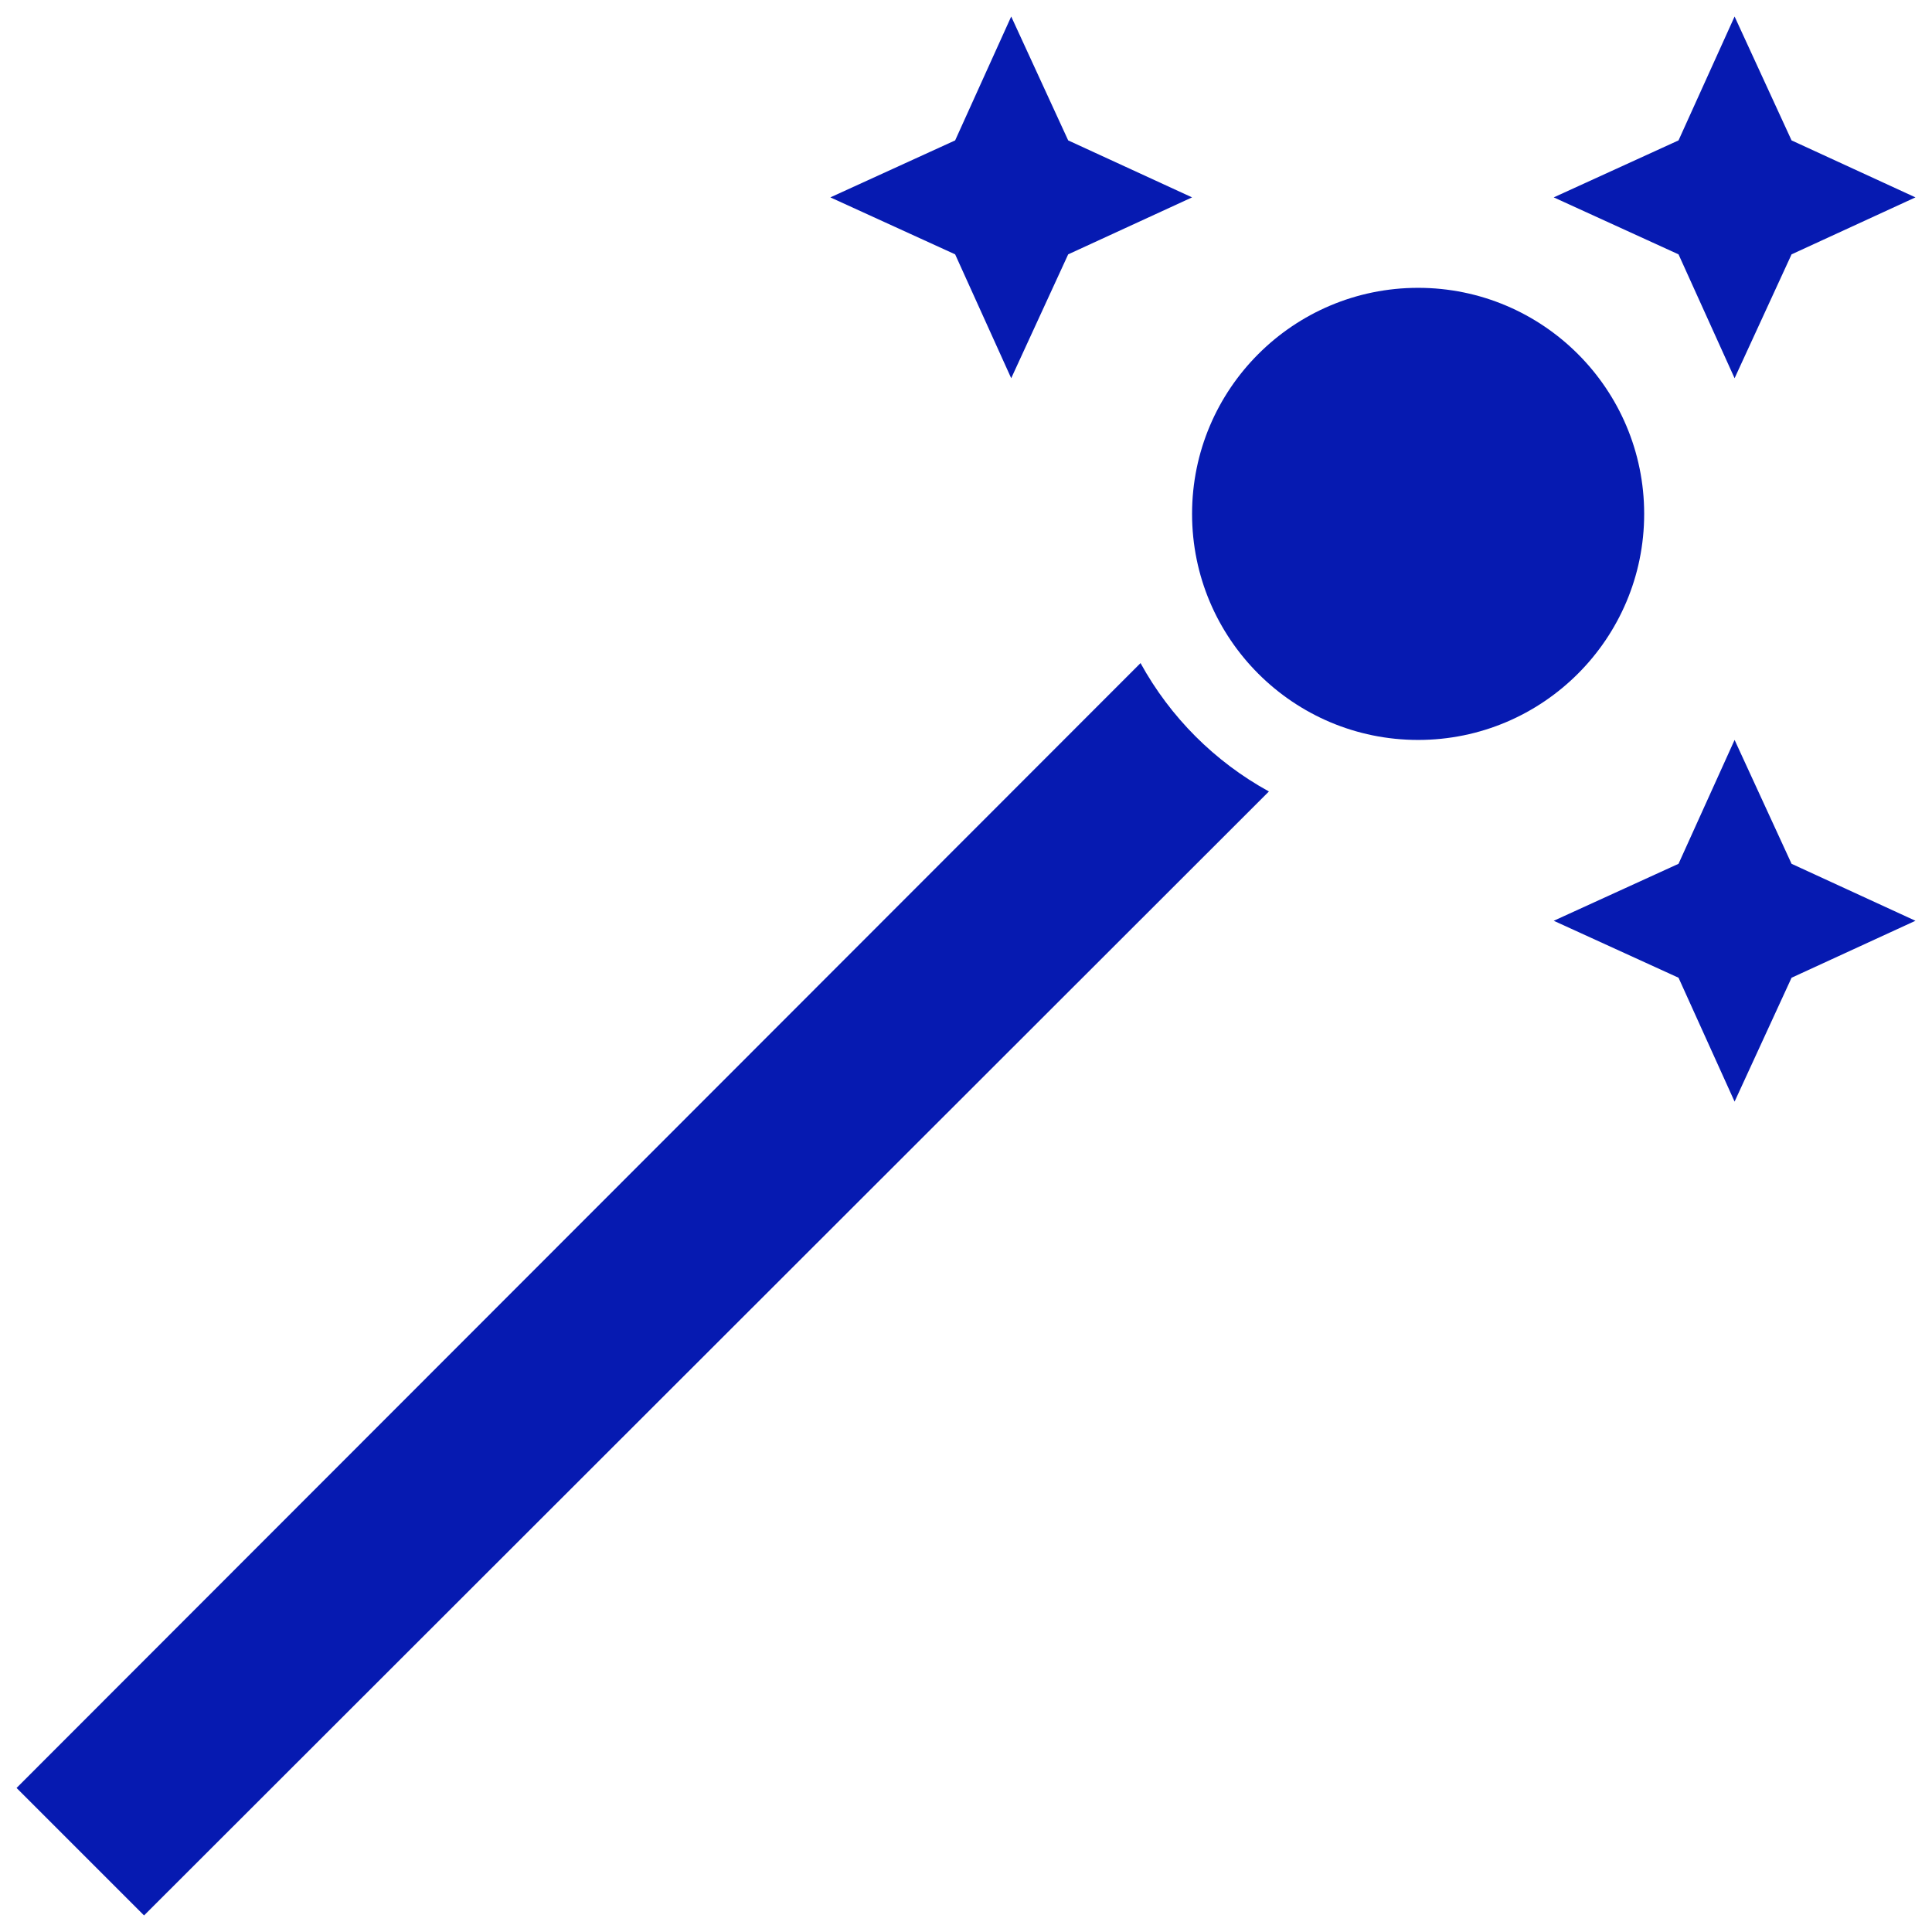
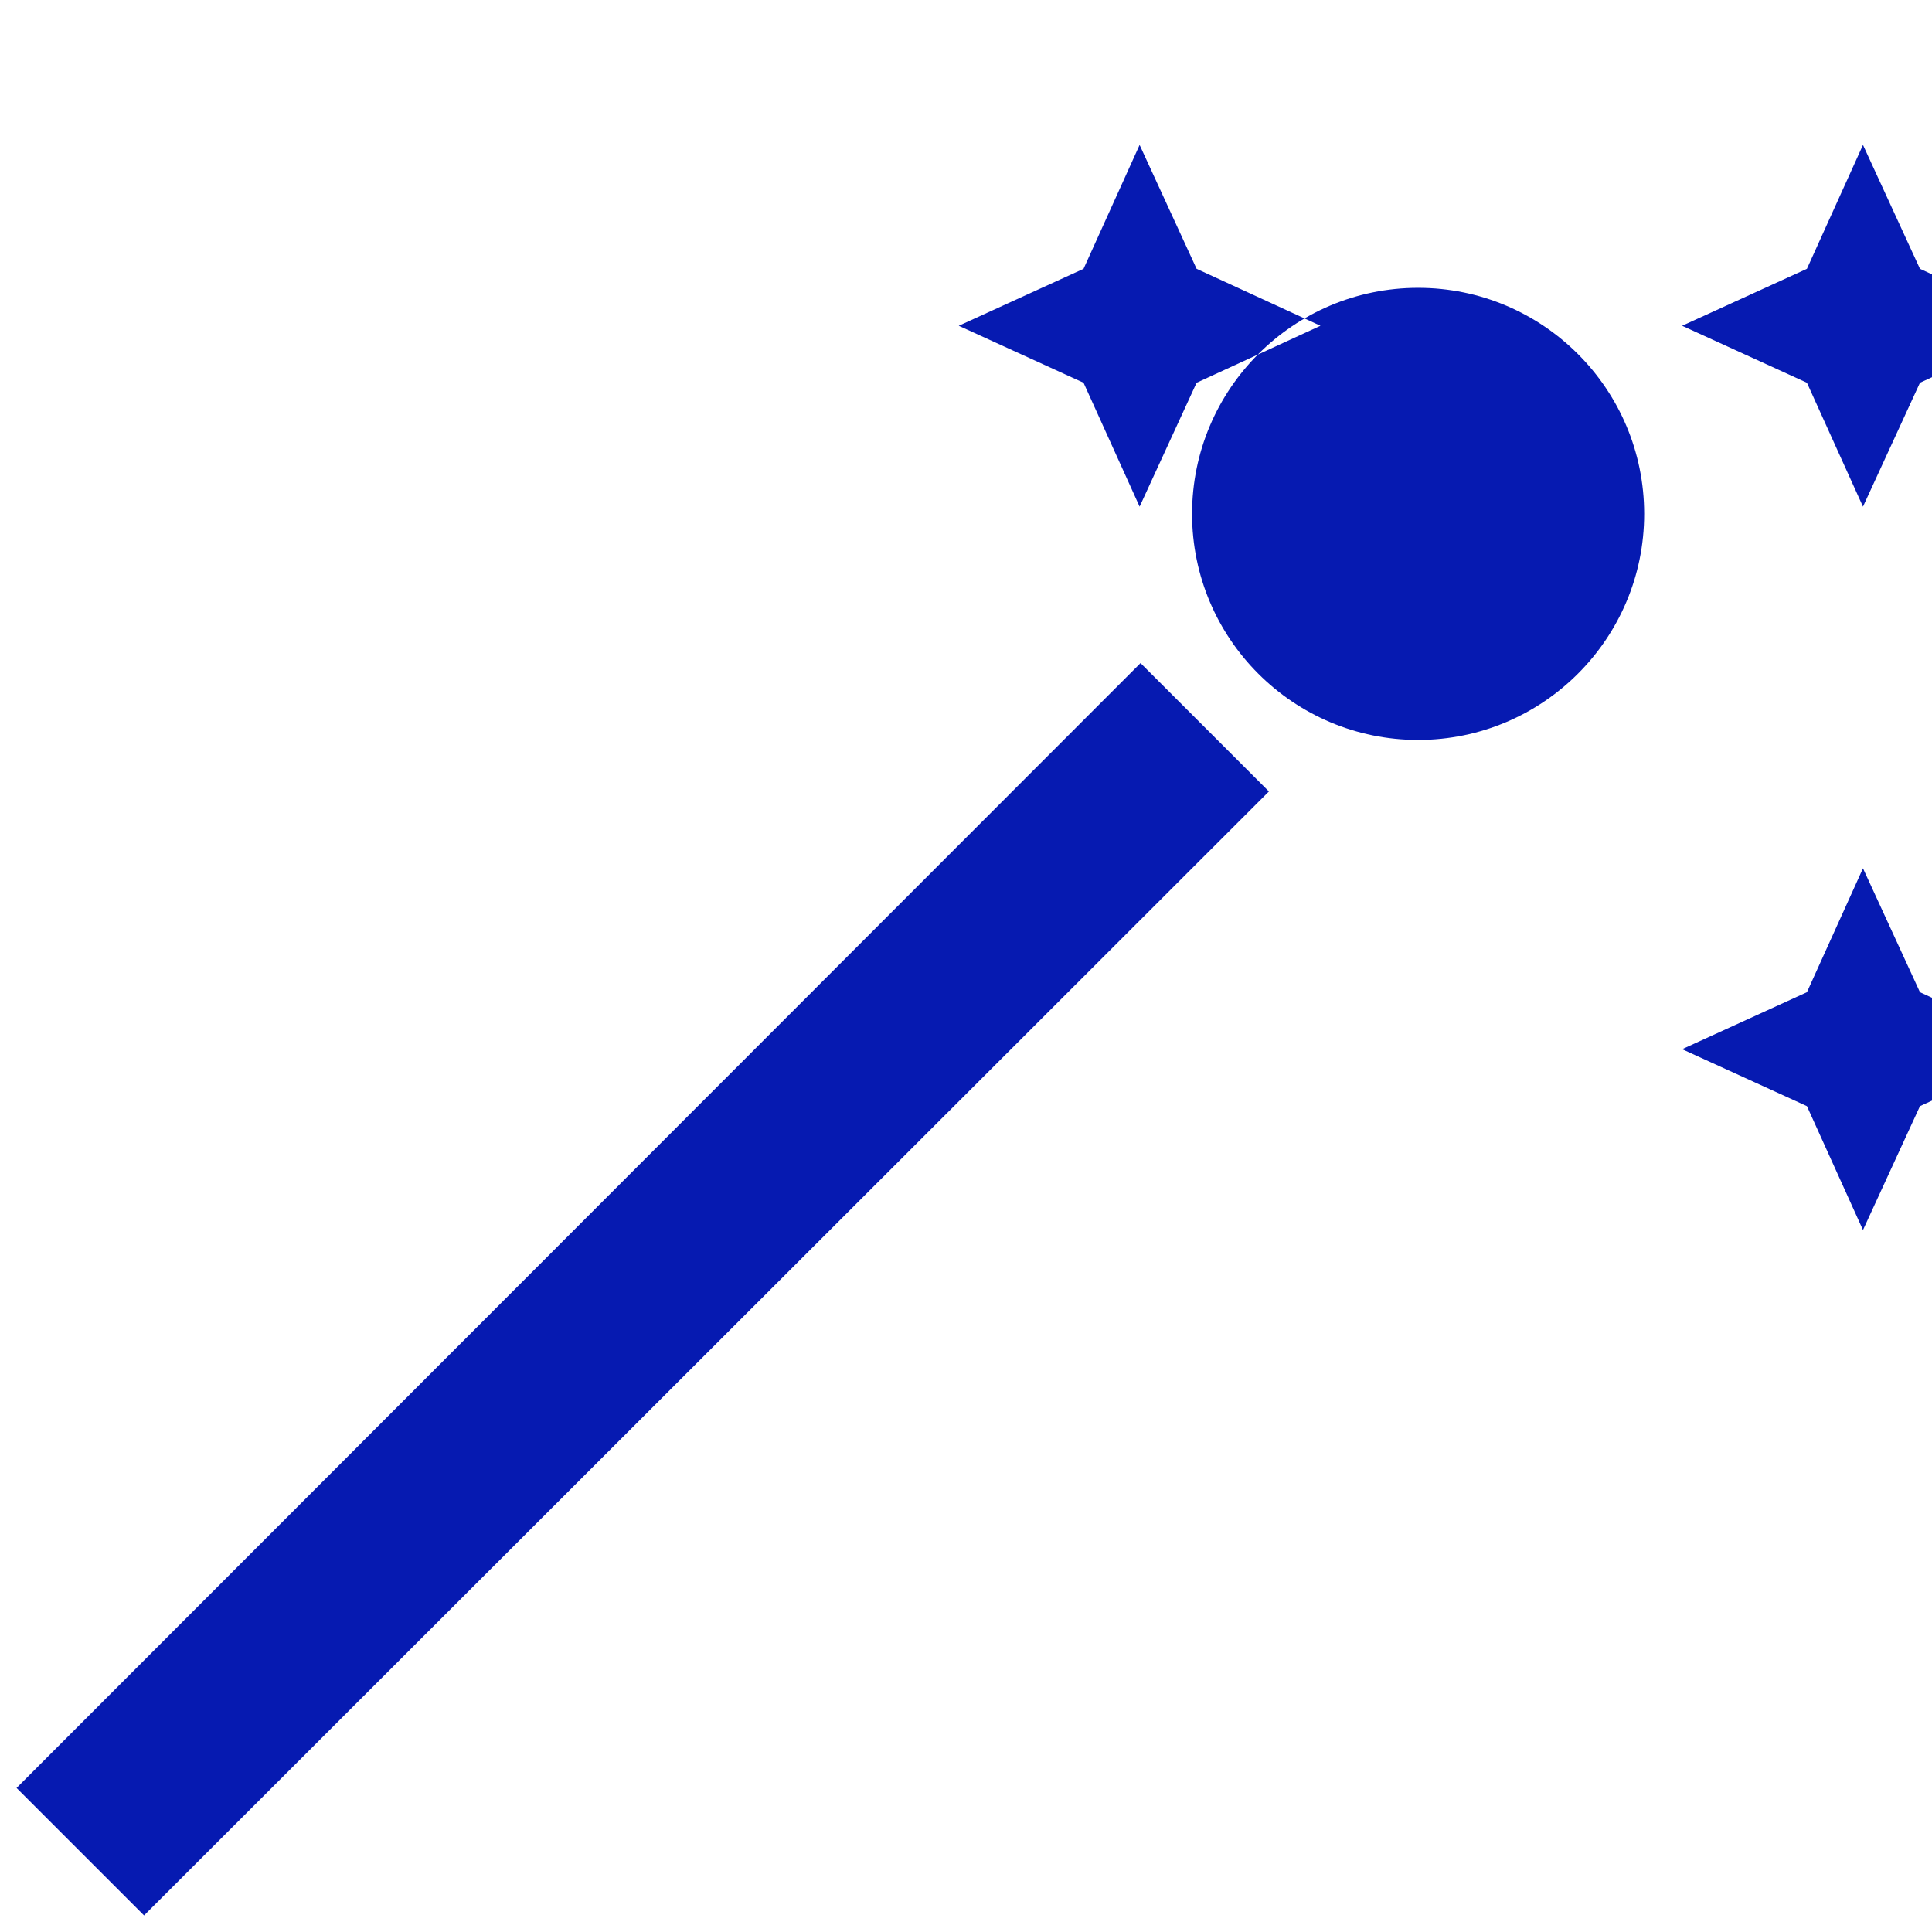
<svg xmlns="http://www.w3.org/2000/svg" xmlns:ns1="http://www.inkscape.org/namespaces/inkscape" xmlns:ns2="http://sodipodi.sourceforge.net/DTD/sodipodi-0.dtd" width="400" height="400" viewBox="0 0 105.833 105.833" version="1.1" id="svg855" ns1:version="0.92.4 (5da689c313, 2019-01-14)" ns2:docname="2021_Icon-pl-wand.svg">
  <defs id="defs849" />
  <ns2:namedview id="base" pagecolor="#ffffff" bordercolor="#666666" borderopacity="1.0" ns1:pageopacity="0.0" ns1:pageshadow="2" ns1:zoom="2.8" ns1:cx="201.08318" ns1:cy="200.49218" ns1:document-units="mm" ns1:current-layer="layer1" showgrid="false" units="px" ns1:window-width="1687" ns1:window-height="1408" ns1:window-x="1913" ns1:window-y="0" ns1:window-maximized="0" />
  <g ns1:label="Layer 1" ns1:groupmode="layer" id="layer1" transform="translate(0,-191.167)">
-     <path style="fill:#000000;stroke-width:0.265" d="" id="path5777" ns1:connector-curvature="0" />
-     <path style="fill:#000000;stroke-width:0.265" d="" id="path5775" ns1:connector-curvature="0" />
-     <path id="path5972" d="m 77.683,231.7 c -6.836,0 -12.383,-5.548 -12.383,-12.383 0,-6.835 5.548,-12.383 12.383,-12.383 6.836,0 12.383,5.548 12.383,12.383 0,6.836 -5.548,12.383 -12.383,12.383 M 62.477,227.49 0.907,289.109 7.891,296.093 69.51,234.523 c -2.972,-1.634 -5.399,-4.062 -7.034,-7.034 m -7.083,-15.603 3.121,-6.786 6.786,-3.121 -6.786,-3.121 -3.121,-6.786 -3.071,6.786 -6.836,3.121 6.836,3.121 3.071,6.786 m 39.626,0 3.121,-6.786 6.786,-3.121 -6.786,-3.121 -3.121,-6.786 -3.071,6.786 -6.836,3.121 6.836,3.121 3.071,6.786 m 0,19.813 -3.071,6.786 -6.836,3.121 6.836,3.12 3.071,6.786 3.121,-6.786 6.786,-3.12 -6.786,-3.121 z" ns1:connector-curvature="0" style="stroke-width:4.953;fill:#061ab1;fill-opacity:1" />
+     <path id="path5972" d="m 77.683,231.7 c -6.836,0 -12.383,-5.548 -12.383,-12.383 0,-6.835 5.548,-12.383 12.383,-12.383 6.836,0 12.383,5.548 12.383,12.383 0,6.836 -5.548,12.383 -12.383,12.383 M 62.477,227.49 0.907,289.109 7.891,296.093 69.51,234.523 m -7.083,-15.603 3.121,-6.786 6.786,-3.121 -6.786,-3.121 -3.121,-6.786 -3.071,6.786 -6.836,3.121 6.836,3.121 3.071,6.786 m 39.626,0 3.121,-6.786 6.786,-3.121 -6.786,-3.121 -3.121,-6.786 -3.071,6.786 -6.836,3.121 6.836,3.121 3.071,6.786 m 0,19.813 -3.071,6.786 -6.836,3.121 6.836,3.12 3.071,6.786 3.121,-6.786 6.786,-3.12 -6.786,-3.121 z" ns1:connector-curvature="0" style="stroke-width:4.953;fill:#061ab1;fill-opacity:1" />
  </g>
</svg>